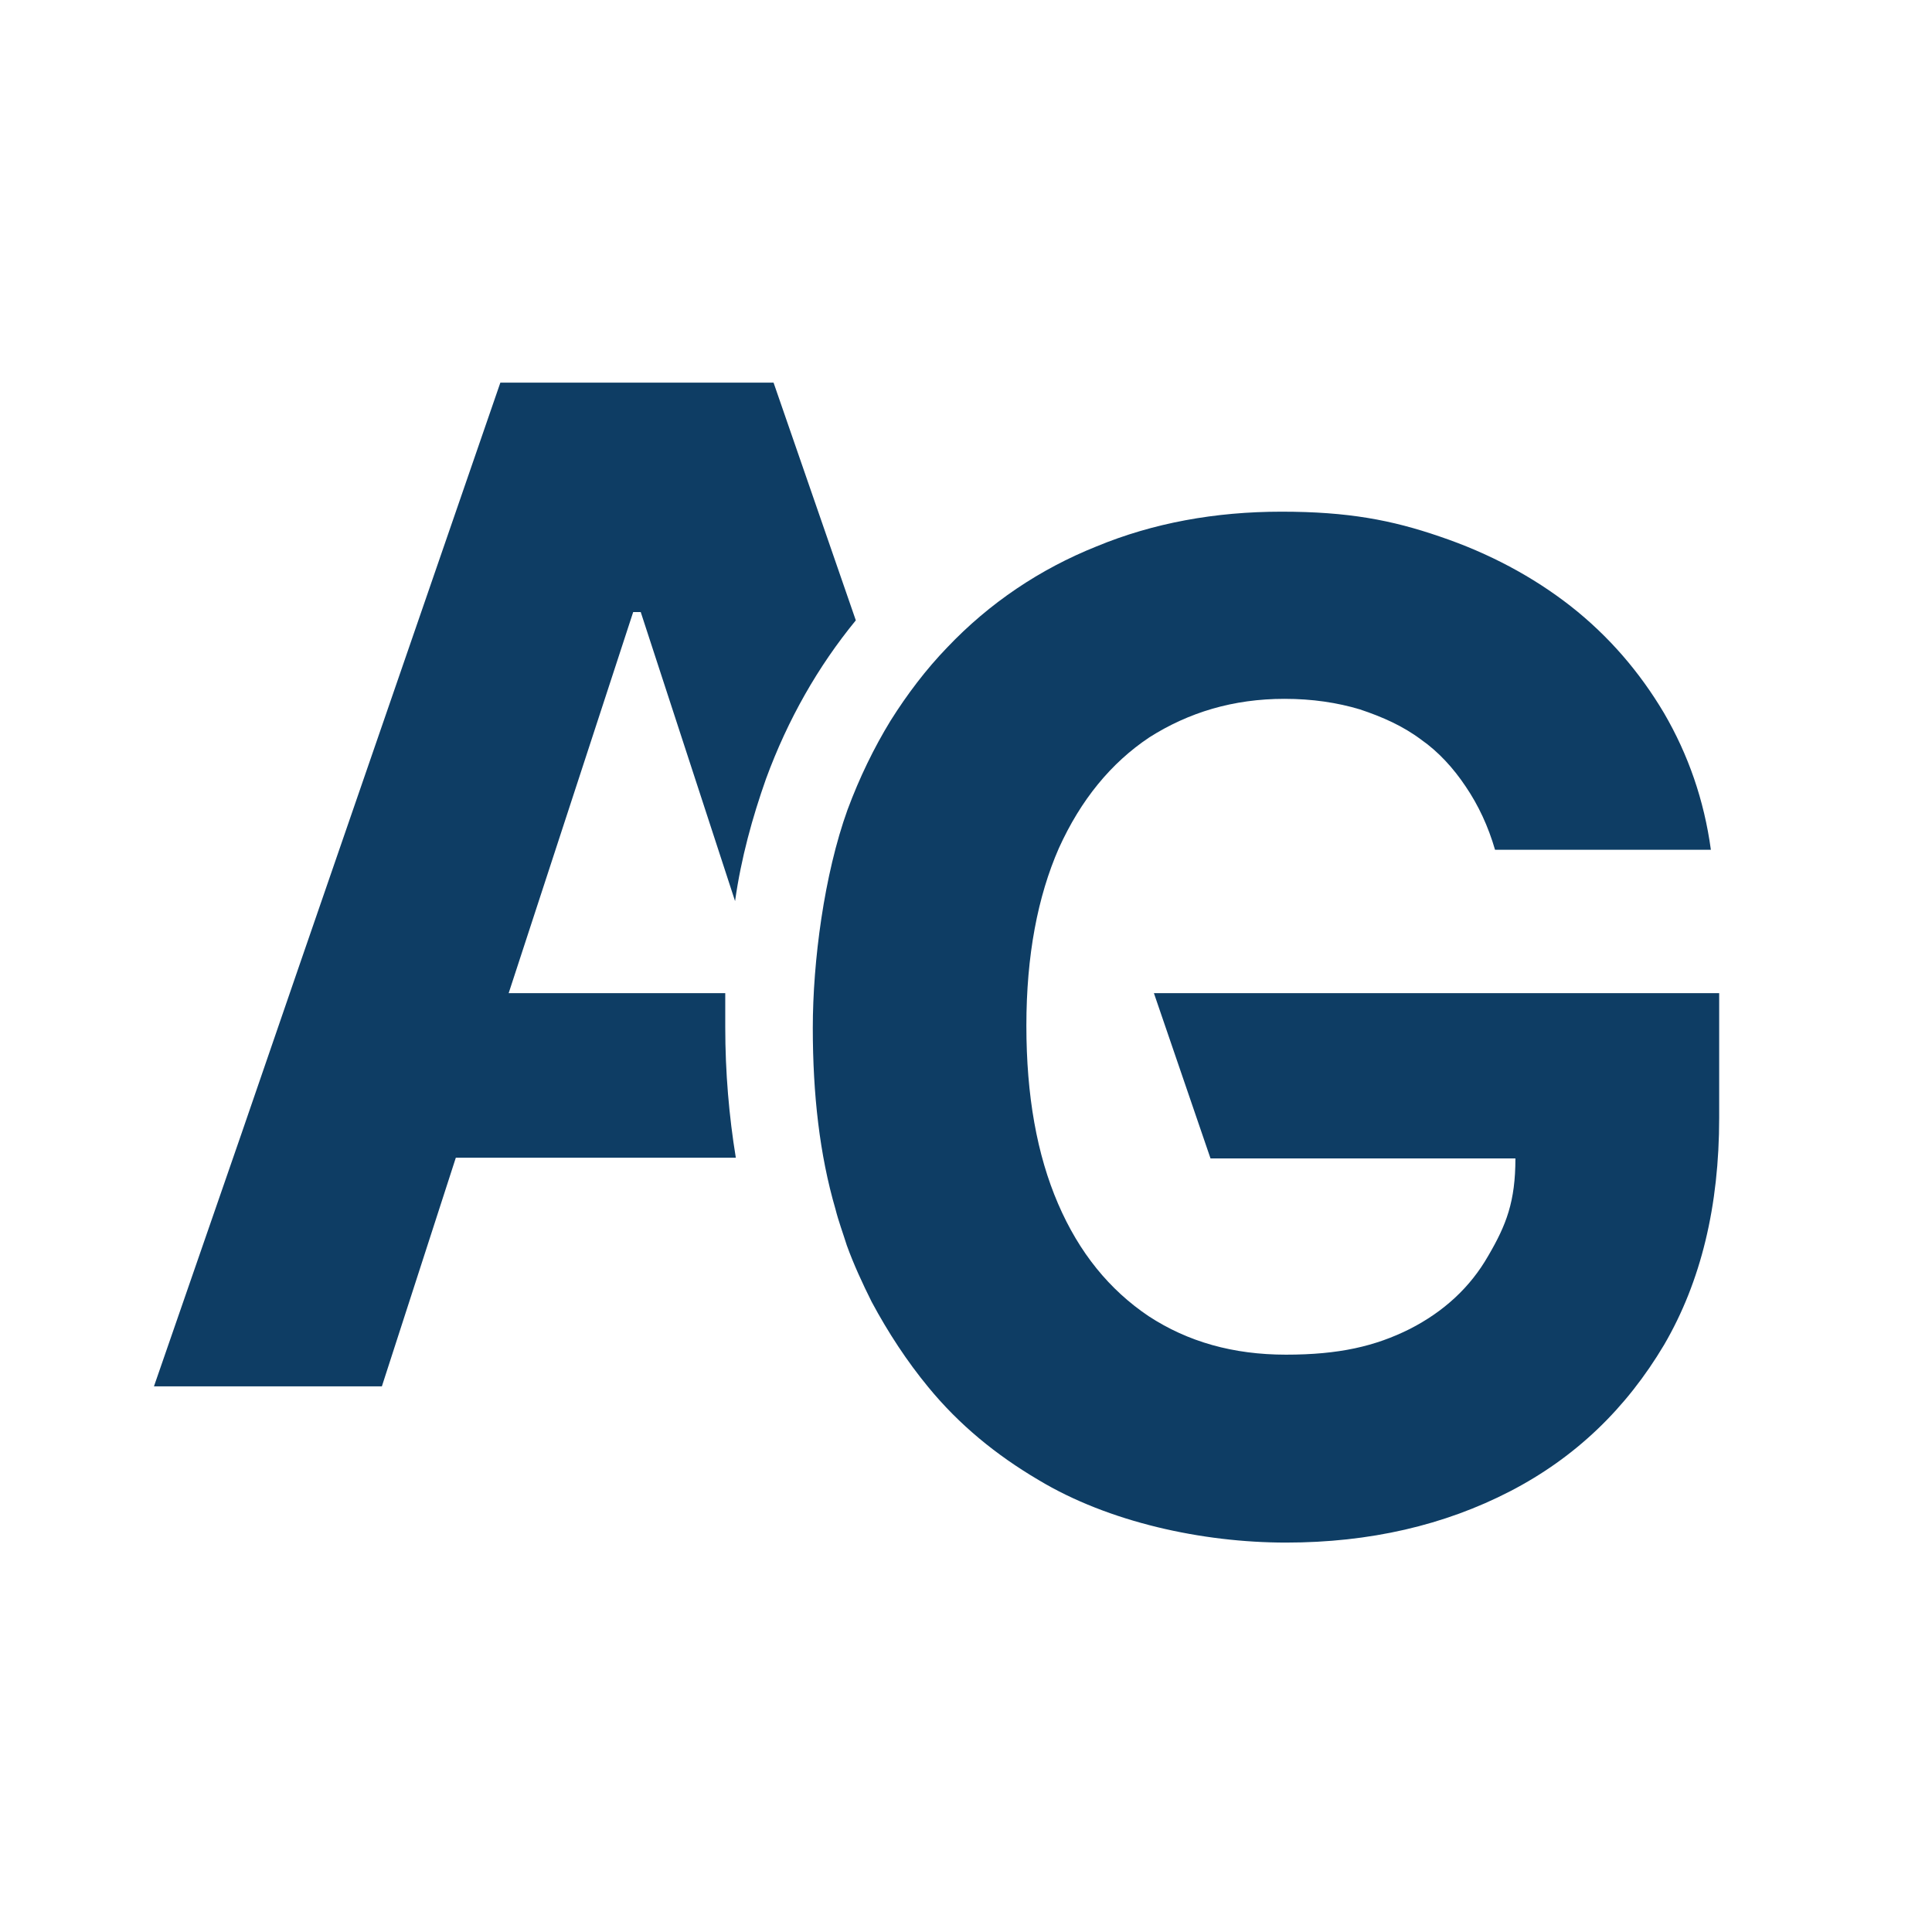
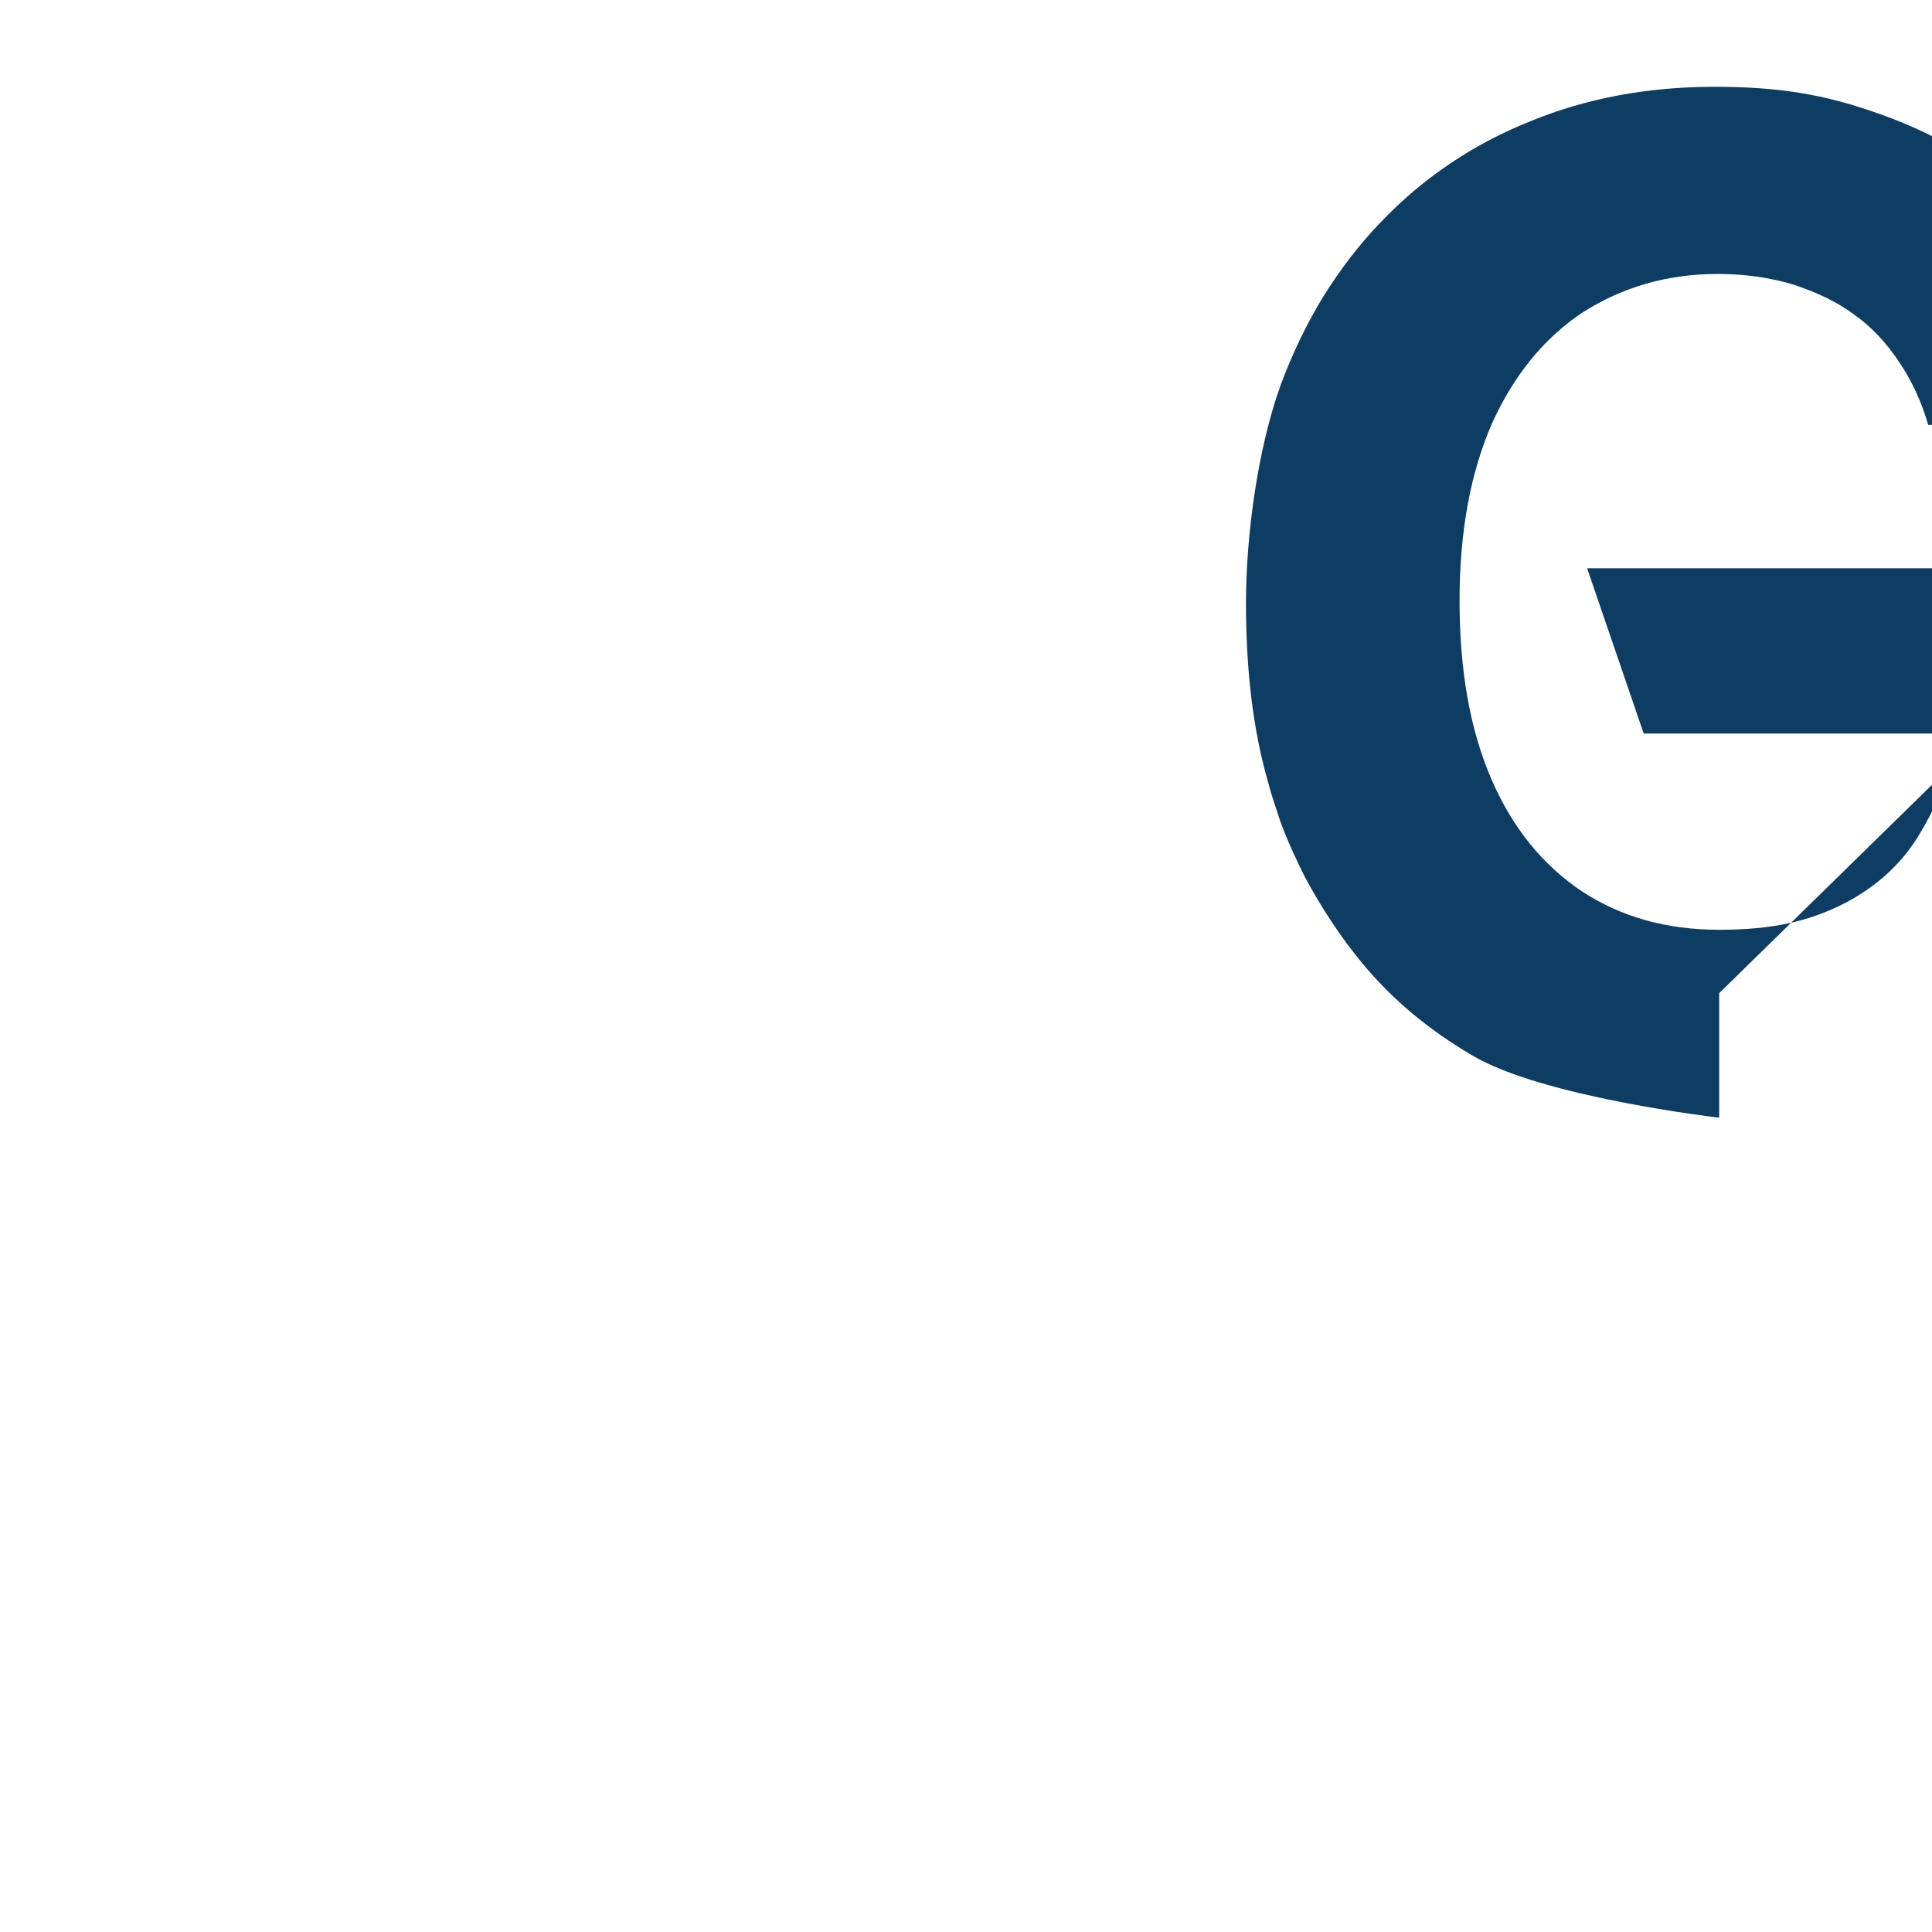
<svg xmlns="http://www.w3.org/2000/svg" version="1.1" width="256" height="256">
  <svg id="SvgjsSvg1186" version="1.1" viewBox="0 0 256 256">
    <defs>
      <style>
      .st0 {
        fill: #0e3d64;
      }
    </style>
    </defs>
-     <path class="st0" d="M84.9,81.1l12.5,38.3c.8-5.7,2.3-11.1,4.1-16.2,2.9-7.9,6.9-14.9,11.9-21l-10.9-31.5h-36.2l-26.7,77.4-7.6,22.1-11.6,33.5h30.2l9.8-30.3h37.1c-.9-5.5-1.4-11.3-1.4-17.3s0-3,0-4.5h-28.7l16.5-50.5h1Z" />
-     <path class="st0" d="M227.8,131.6v16.5c0,11.7-2.4,21.7-7.3,30.1-5,8.4-11.7,14.9-20.4,19.4-8.7,4.5-18.6,6.8-29.7,6.8s-23.5-2.7-32.8-8.3c-5.6-3.3-10.5-7.3-14.6-12.3-2.8-3.4-5.3-7.2-7.5-11.3-1.2-2.4-2.4-5-3.3-7.5-.5-1.6-1.1-3.2-1.5-4.8-2.1-7.2-3-15.2-3-24s1.5-20.3,4.6-28.9c1.6-4.3,3.5-8.2,5.7-11.8,2.2-3.5,4.7-6.8,7.5-9.7,5.6-5.9,12.3-10.4,19.8-13.4,7.5-3.1,15.7-4.6,24.5-4.6s14.6,1.1,21,3.3c6.5,2.2,12.3,5.3,17.3,9.2,5.1,4,9.2,8.8,12.4,14.2,3.2,5.5,5.3,11.5,6.2,18.1h-28.6c-.9-3.1-2.2-5.9-3.9-8.4-1.6-2.4-3.6-4.6-5.9-6.2-2.4-1.8-5.1-3-8.1-4-3-.9-6.3-1.4-10-1.4-6.8,0-12.7,1.8-17.9,5.1-5.1,3.4-9.1,8.3-12,14.7-2.8,6.4-4.3,14.2-4.3,23.5s1.4,17.1,4.2,23.6c2.8,6.5,6.8,11.4,12,14.9,5.2,3.4,11.2,5.1,18.2,5.1s11.8-1.1,16.4-3.4c4.5-2.3,8-5.5,10.4-9.7,2.4-4.1,3.6-7.2,3.6-12.9h-40.4l-7.5-21.9h75Z" />
+     <path class="st0" d="M227.8,131.6v16.5s-23.5-2.7-32.8-8.3c-5.6-3.3-10.5-7.3-14.6-12.3-2.8-3.4-5.3-7.2-7.5-11.3-1.2-2.4-2.4-5-3.3-7.5-.5-1.6-1.1-3.2-1.5-4.8-2.1-7.2-3-15.2-3-24s1.5-20.3,4.6-28.9c1.6-4.3,3.5-8.2,5.7-11.8,2.2-3.5,4.7-6.8,7.5-9.7,5.6-5.9,12.3-10.4,19.8-13.4,7.5-3.1,15.7-4.6,24.5-4.6s14.6,1.1,21,3.3c6.5,2.2,12.3,5.3,17.3,9.2,5.1,4,9.2,8.8,12.4,14.2,3.2,5.5,5.3,11.5,6.2,18.1h-28.6c-.9-3.1-2.2-5.9-3.9-8.4-1.6-2.4-3.6-4.6-5.9-6.2-2.4-1.8-5.1-3-8.1-4-3-.9-6.3-1.4-10-1.4-6.8,0-12.7,1.8-17.9,5.1-5.1,3.4-9.1,8.3-12,14.7-2.8,6.4-4.3,14.2-4.3,23.5s1.4,17.1,4.2,23.6c2.8,6.5,6.8,11.4,12,14.9,5.2,3.4,11.2,5.1,18.2,5.1s11.8-1.1,16.4-3.4c4.5-2.3,8-5.5,10.4-9.7,2.4-4.1,3.6-7.2,3.6-12.9h-40.4l-7.5-21.9h75Z" />
  </svg>
  <style>@media (prefers-color-scheme: light) { :root { filter: none; } }
@media (prefers-color-scheme: dark) { :root { filter: contrast(0.385) brightness(4.5); } }
</style>
</svg>